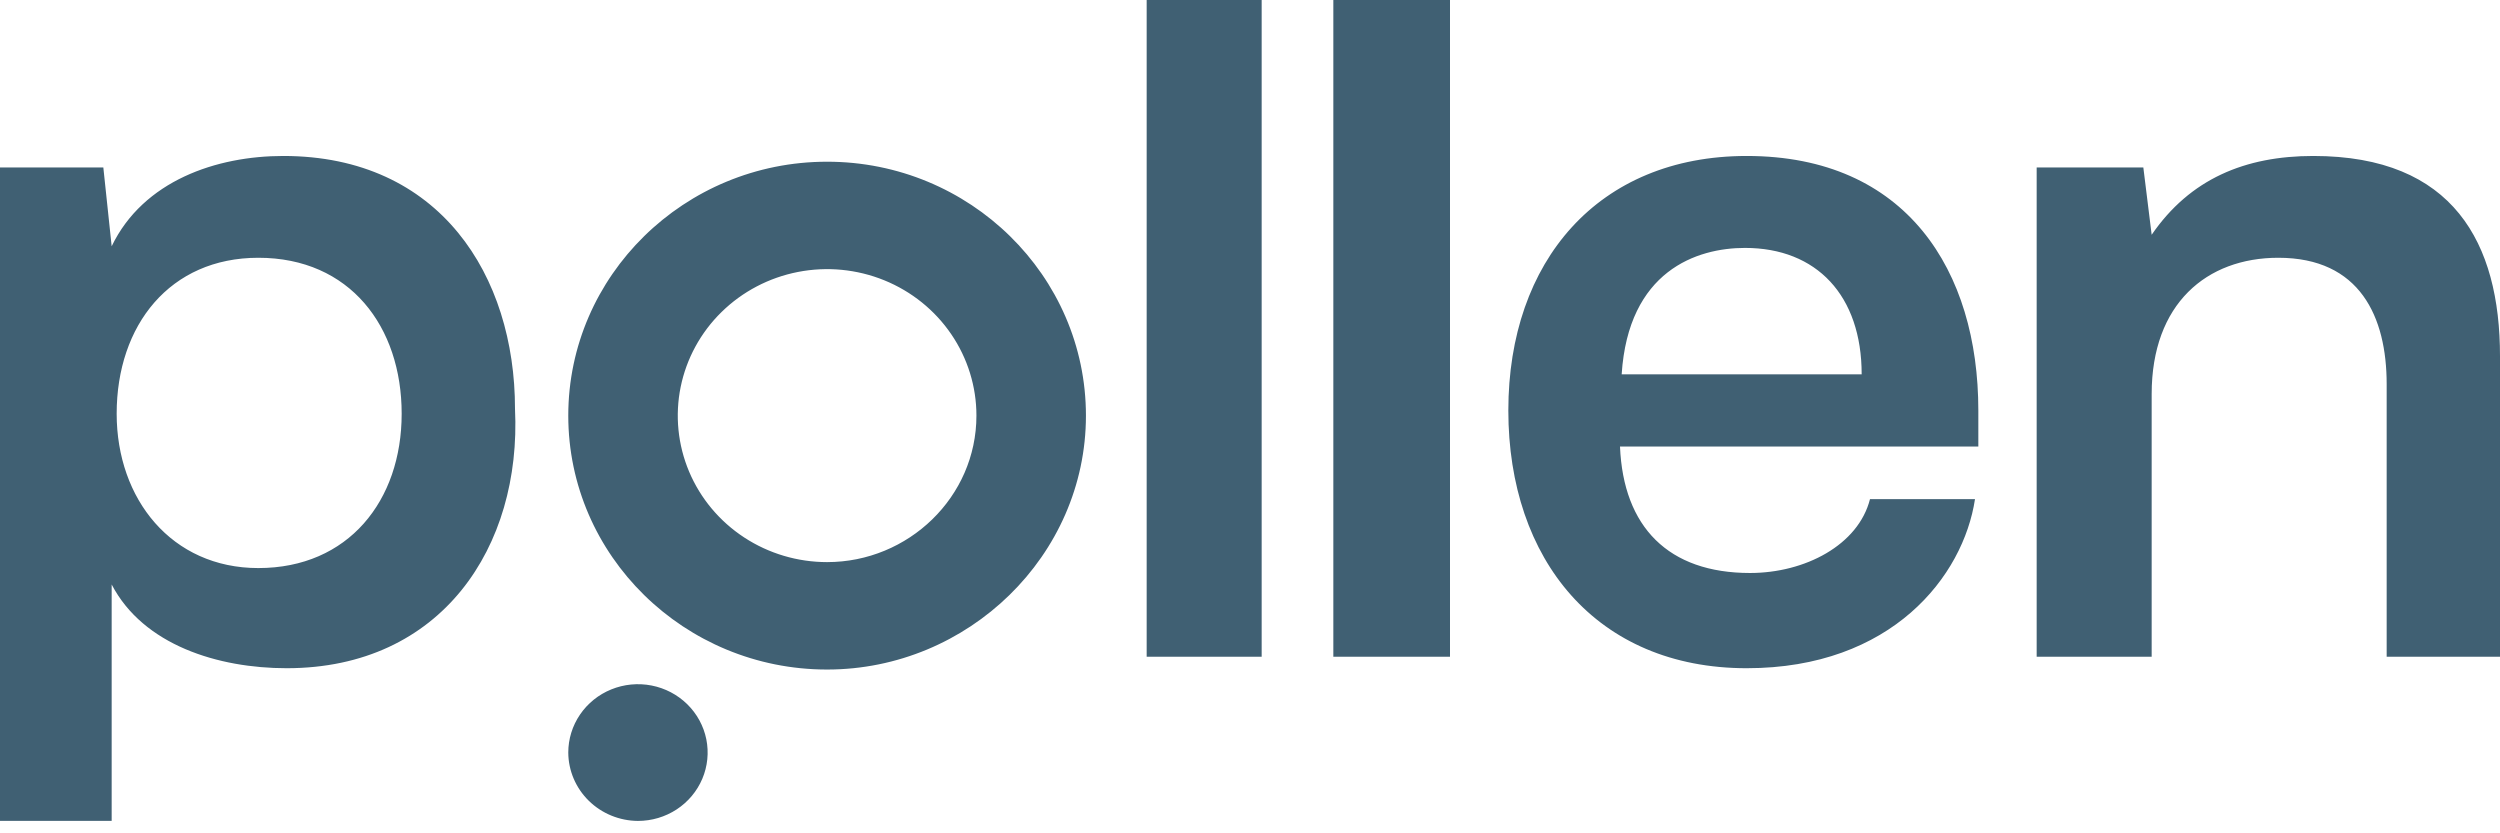
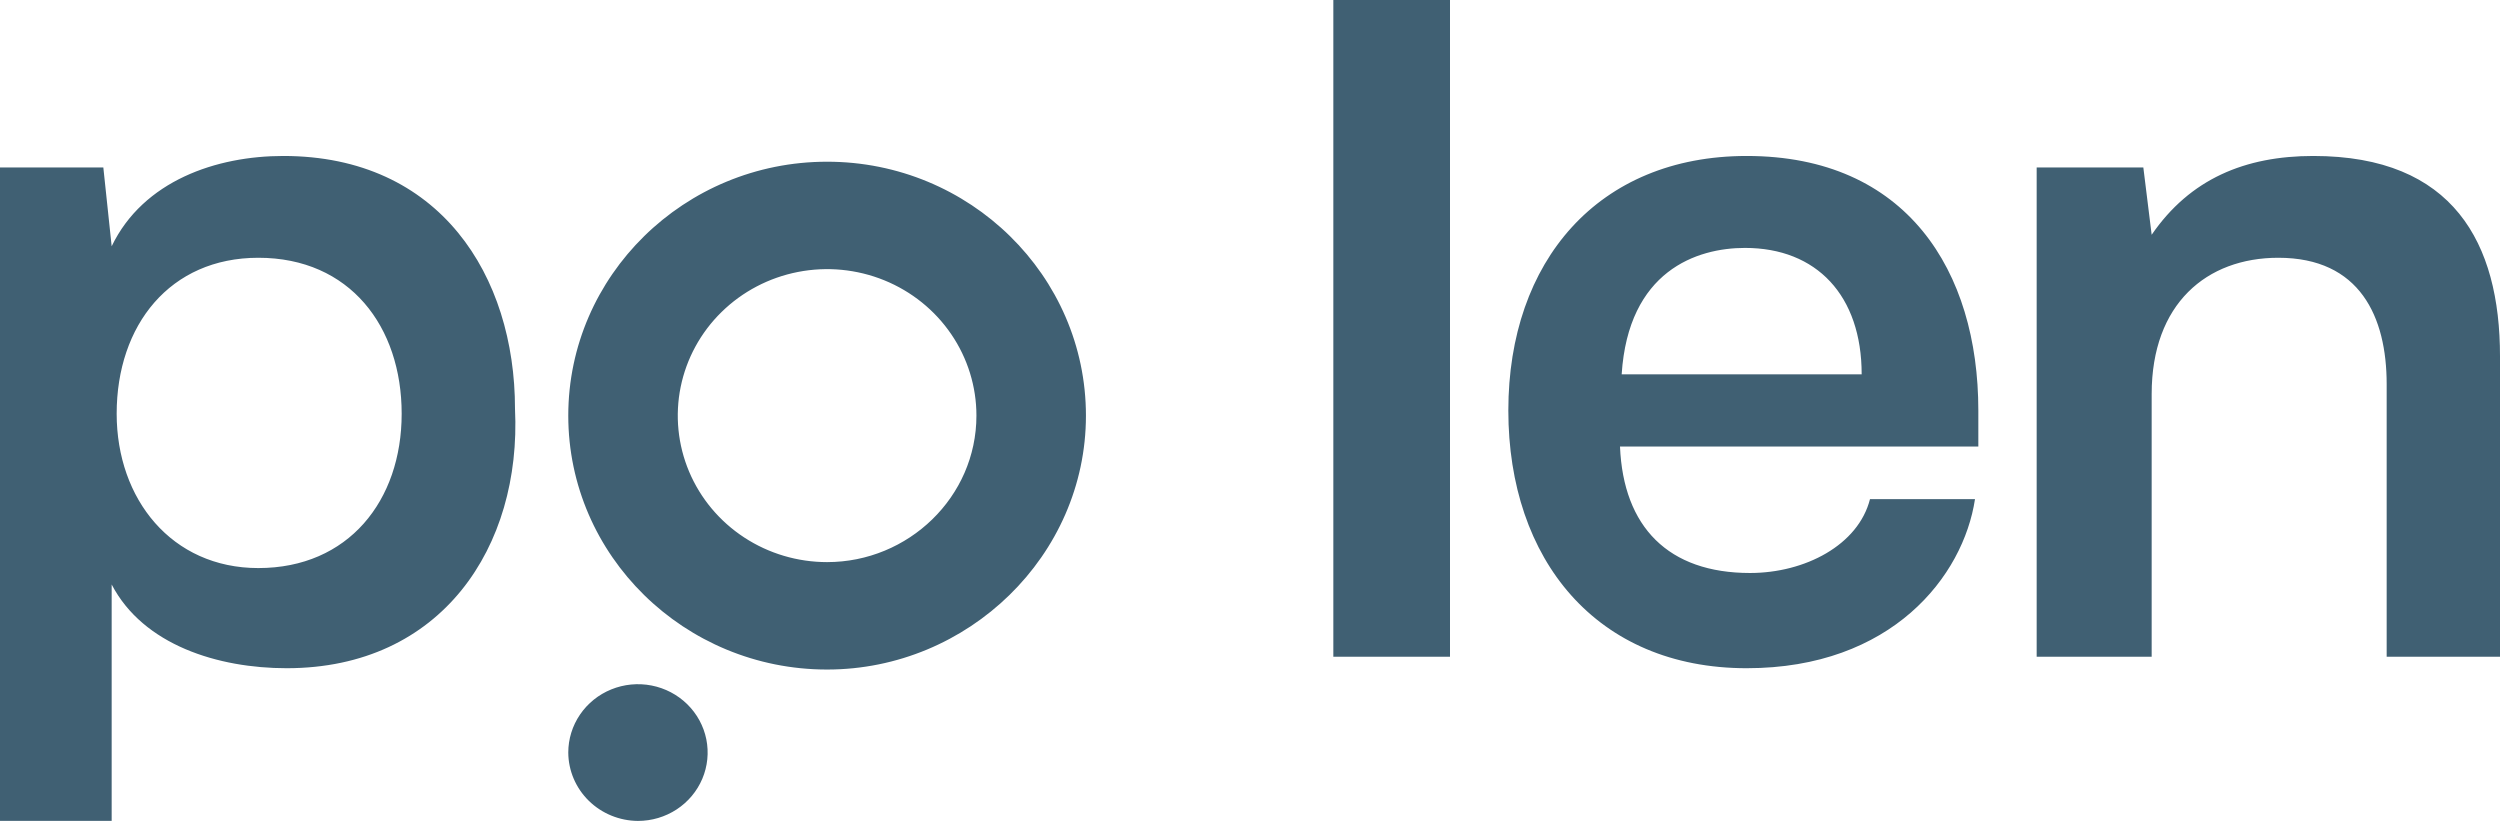
<svg xmlns="http://www.w3.org/2000/svg" width="168" height="56" viewBox="0 0 168 56" fill="none">
-   <path fill-rule="evenodd" clip-rule="evenodd" d="M144.592 44.131H136.864V11.254H144.032L144.592 15.777C147.168 12.026 150.864 10.481 155.456 10.481C164.864 10.481 168 16.329 168 23.941V44.131H160.384V25.817C160.384 21.293 158.592 17.322 153.104 17.322C148.288 17.322 144.592 20.411 144.592 26.479V44.131ZM117.264 16.66C114.016 16.66 109.424 18.204 108.976 25.155H125.104C125.104 19.859 122.08 16.66 117.264 16.66ZM132.72 33.54C131.936 38.725 127.12 44.904 117.376 44.904C107.296 44.904 101.36 37.622 101.36 27.582C101.36 17.542 107.408 10.481 117.376 10.481C128.128 10.481 132.944 18.204 132.944 27.582V30.009H108.864C109.088 35.415 112.112 38.505 117.6 38.505C121.296 38.505 124.88 36.629 125.664 33.54H132.72ZM97.44 44.131H89.6V0H97.44V44.131ZM84.784 44.131H77.056V0H84.784V44.131ZM7.84 27.803C7.84 33.54 11.536 38.174 17.36 38.174C23.408 38.174 26.992 33.65 26.992 27.803C26.992 21.955 23.52 17.322 17.36 17.322C11.424 17.322 7.84 21.845 7.84 27.803ZM7.504 55.164H0V11.254H6.944L7.504 16.549C9.632 12.136 14.56 10.481 19.04 10.481C29.568 10.481 34.608 18.535 34.608 27.472C35.056 36.739 29.68 44.904 19.264 44.904C14.672 44.904 9.632 43.359 7.504 39.277V55.164ZM50.006 36.115C51.657 37.197 53.597 37.774 55.581 37.774C61.045 37.774 65.616 33.399 65.616 27.93C65.616 25.983 65.028 24.08 63.925 22.461C62.823 20.842 61.255 19.581 59.422 18.835C57.588 18.09 55.57 17.895 53.624 18.275C51.677 18.655 49.889 19.593 48.486 20.97C47.082 22.346 46.127 24.1 45.739 26.01C45.352 27.919 45.551 29.899 46.31 31.698C47.07 33.496 48.356 35.034 50.006 36.115ZM45.472 54.392C44.702 54.896 43.797 55.166 42.87 55.166C41.631 55.158 40.444 54.672 39.567 53.812C38.691 52.952 38.195 51.788 38.188 50.572C38.188 49.663 38.462 48.775 38.977 48.02C39.491 47.264 40.223 46.675 41.078 46.328C41.934 45.98 42.876 45.889 43.784 46.066C44.693 46.243 45.527 46.681 46.182 47.323C46.837 47.966 47.283 48.784 47.464 49.675C47.644 50.567 47.551 51.49 47.197 52.33C46.843 53.169 46.242 53.887 45.472 54.392ZM72.975 27.93C72.975 37.337 65.059 44.993 55.581 44.993C45.992 44.993 38.188 37.337 38.188 27.93C38.188 18.524 45.992 10.867 55.581 10.867C65.17 10.867 72.975 18.524 72.975 27.93Z" fill="#406073" />
+   <path fill-rule="evenodd" clip-rule="evenodd" d="M144.592 44.131H136.864V11.254H144.032L144.592 15.777C147.168 12.026 150.864 10.481 155.456 10.481C164.864 10.481 168 16.329 168 23.941V44.131H160.384V25.817C160.384 21.293 158.592 17.322 153.104 17.322C148.288 17.322 144.592 20.411 144.592 26.479V44.131ZM117.264 16.66C114.016 16.66 109.424 18.204 108.976 25.155H125.104C125.104 19.859 122.08 16.66 117.264 16.66ZM132.72 33.54C131.936 38.725 127.12 44.904 117.376 44.904C107.296 44.904 101.36 37.622 101.36 27.582C101.36 17.542 107.408 10.481 117.376 10.481C128.128 10.481 132.944 18.204 132.944 27.582V30.009H108.864C109.088 35.415 112.112 38.505 117.6 38.505C121.296 38.505 124.88 36.629 125.664 33.54H132.72ZM97.44 44.131H89.6V0H97.44V44.131ZM84.784 44.131H77.056H84.784V44.131ZM7.84 27.803C7.84 33.54 11.536 38.174 17.36 38.174C23.408 38.174 26.992 33.65 26.992 27.803C26.992 21.955 23.52 17.322 17.36 17.322C11.424 17.322 7.84 21.845 7.84 27.803ZM7.504 55.164H0V11.254H6.944L7.504 16.549C9.632 12.136 14.56 10.481 19.04 10.481C29.568 10.481 34.608 18.535 34.608 27.472C35.056 36.739 29.68 44.904 19.264 44.904C14.672 44.904 9.632 43.359 7.504 39.277V55.164ZM50.006 36.115C51.657 37.197 53.597 37.774 55.581 37.774C61.045 37.774 65.616 33.399 65.616 27.93C65.616 25.983 65.028 24.08 63.925 22.461C62.823 20.842 61.255 19.581 59.422 18.835C57.588 18.09 55.57 17.895 53.624 18.275C51.677 18.655 49.889 19.593 48.486 20.97C47.082 22.346 46.127 24.1 45.739 26.01C45.352 27.919 45.551 29.899 46.31 31.698C47.07 33.496 48.356 35.034 50.006 36.115ZM45.472 54.392C44.702 54.896 43.797 55.166 42.87 55.166C41.631 55.158 40.444 54.672 39.567 53.812C38.691 52.952 38.195 51.788 38.188 50.572C38.188 49.663 38.462 48.775 38.977 48.02C39.491 47.264 40.223 46.675 41.078 46.328C41.934 45.98 42.876 45.889 43.784 46.066C44.693 46.243 45.527 46.681 46.182 47.323C46.837 47.966 47.283 48.784 47.464 49.675C47.644 50.567 47.551 51.49 47.197 52.33C46.843 53.169 46.242 53.887 45.472 54.392ZM72.975 27.93C72.975 37.337 65.059 44.993 55.581 44.993C45.992 44.993 38.188 37.337 38.188 27.93C38.188 18.524 45.992 10.867 55.581 10.867C65.17 10.867 72.975 18.524 72.975 27.93Z" fill="#406073" />
</svg>